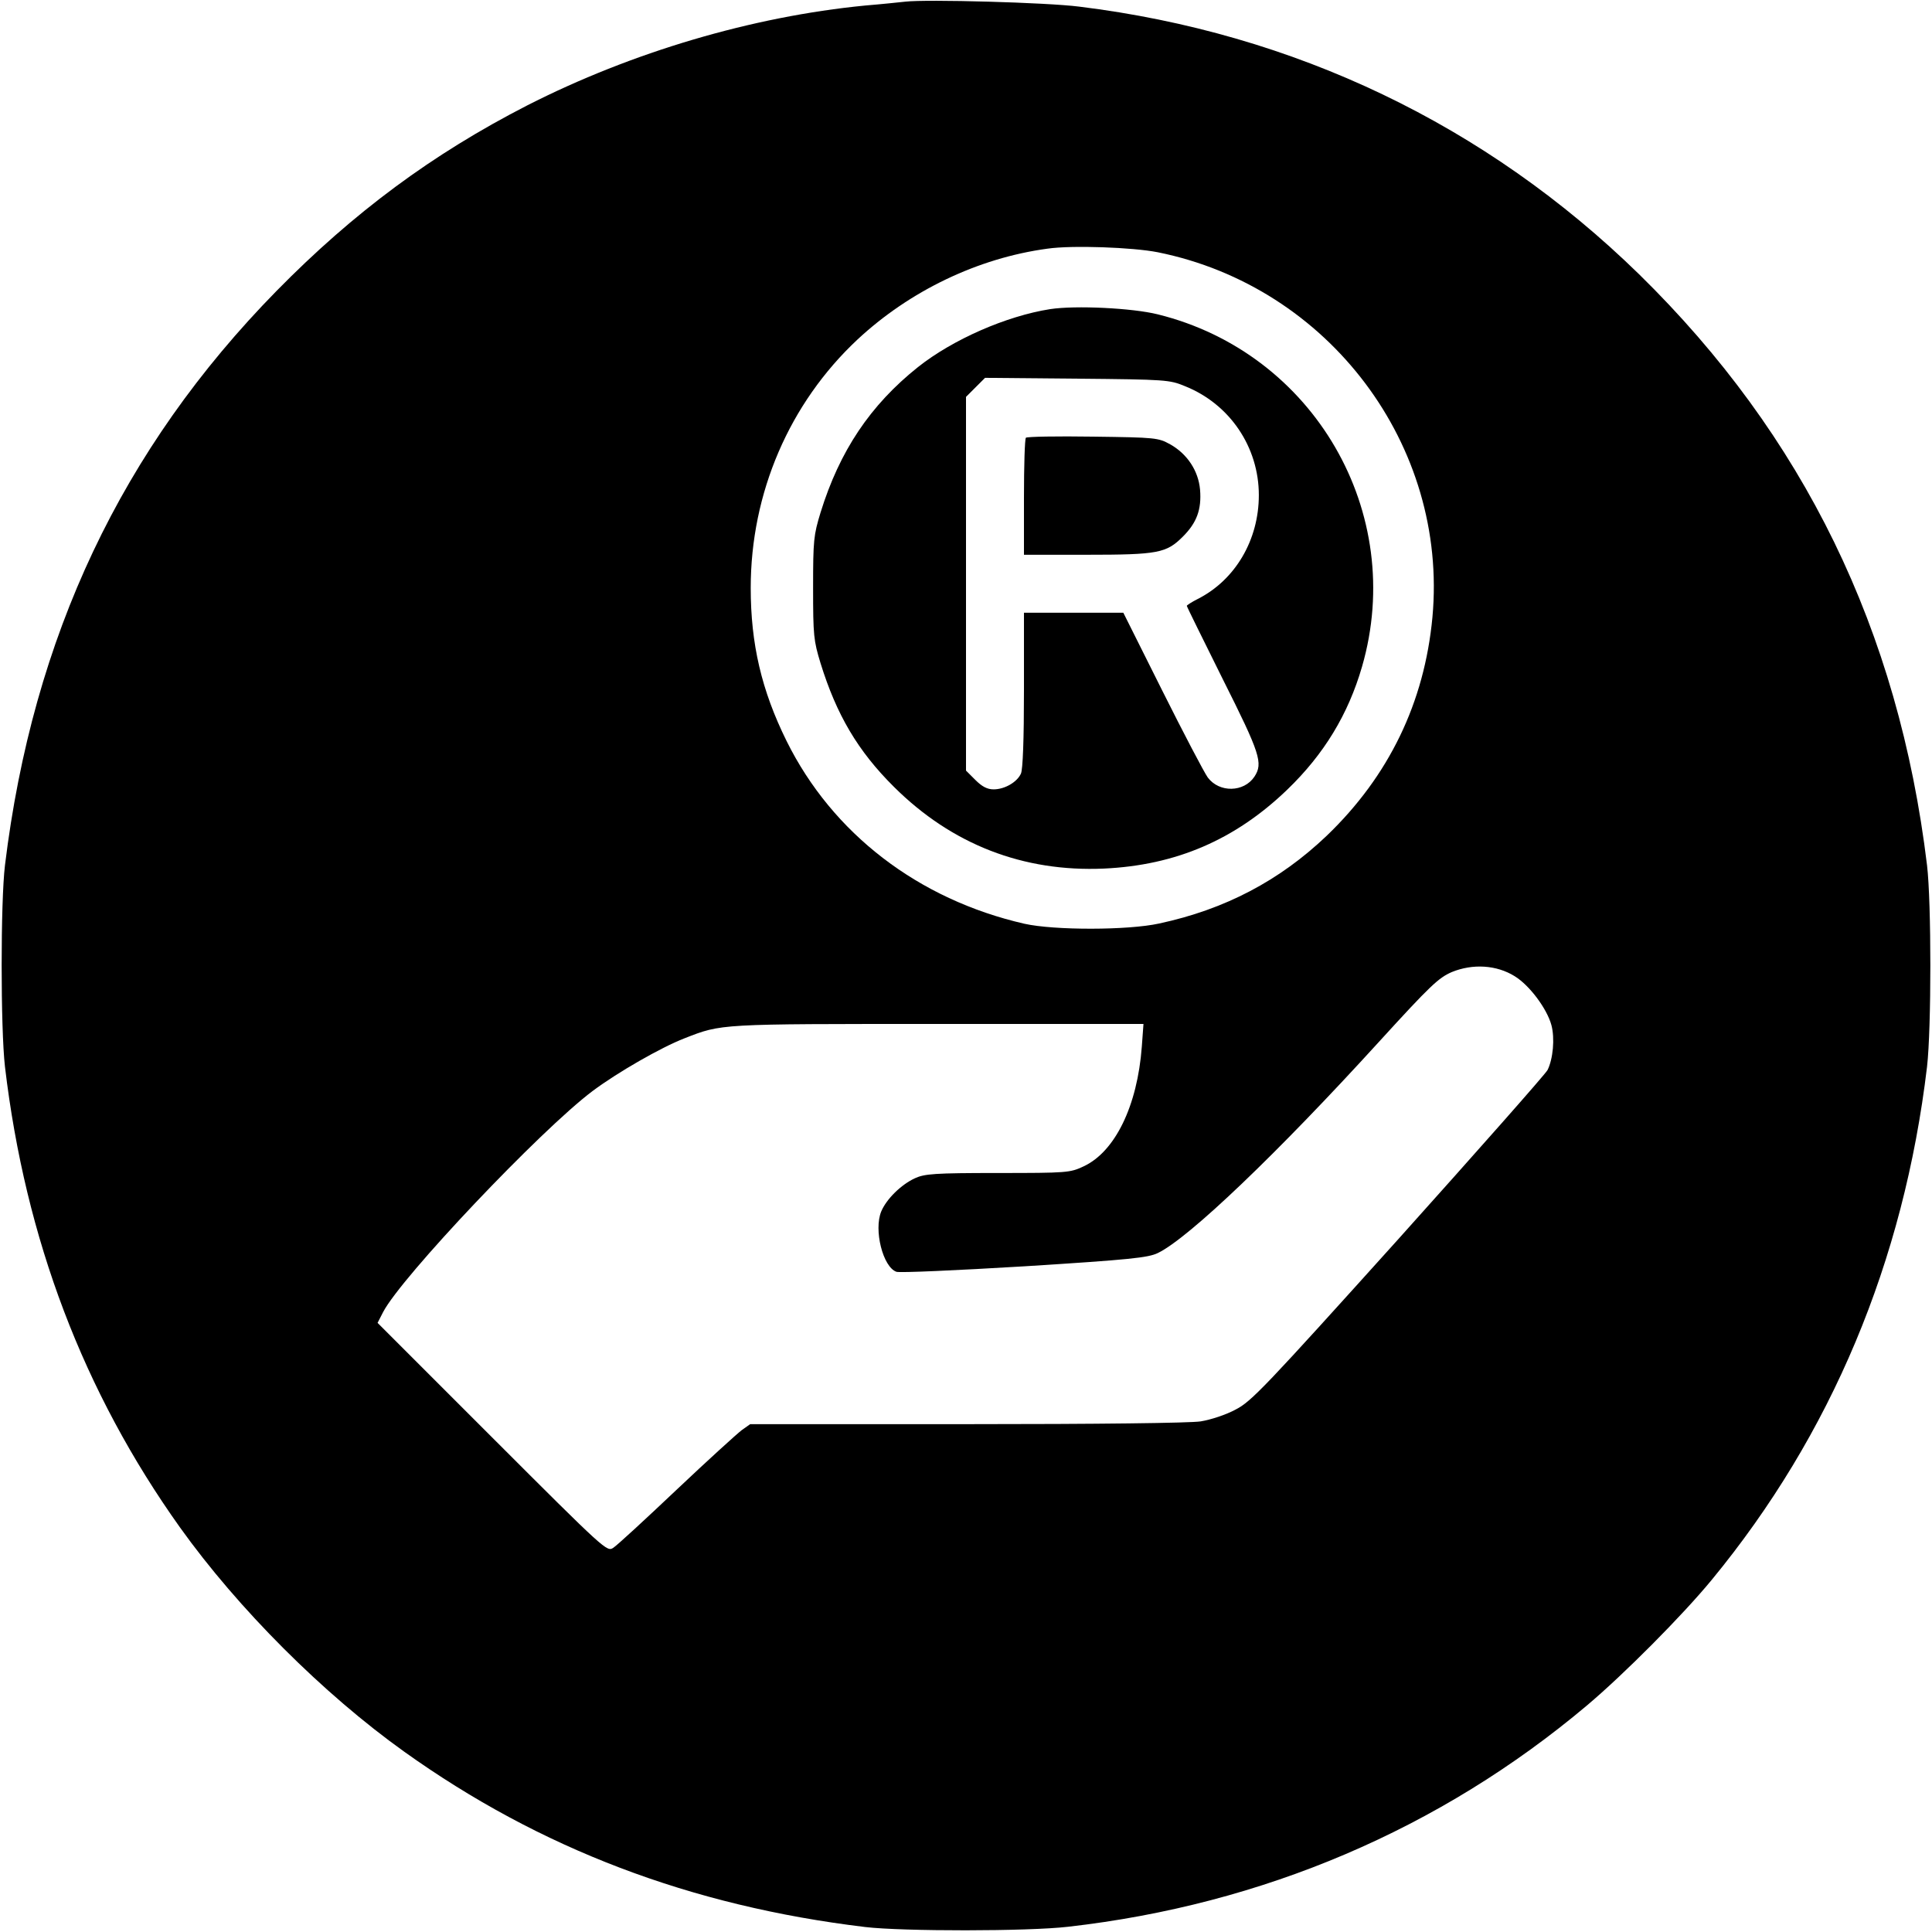
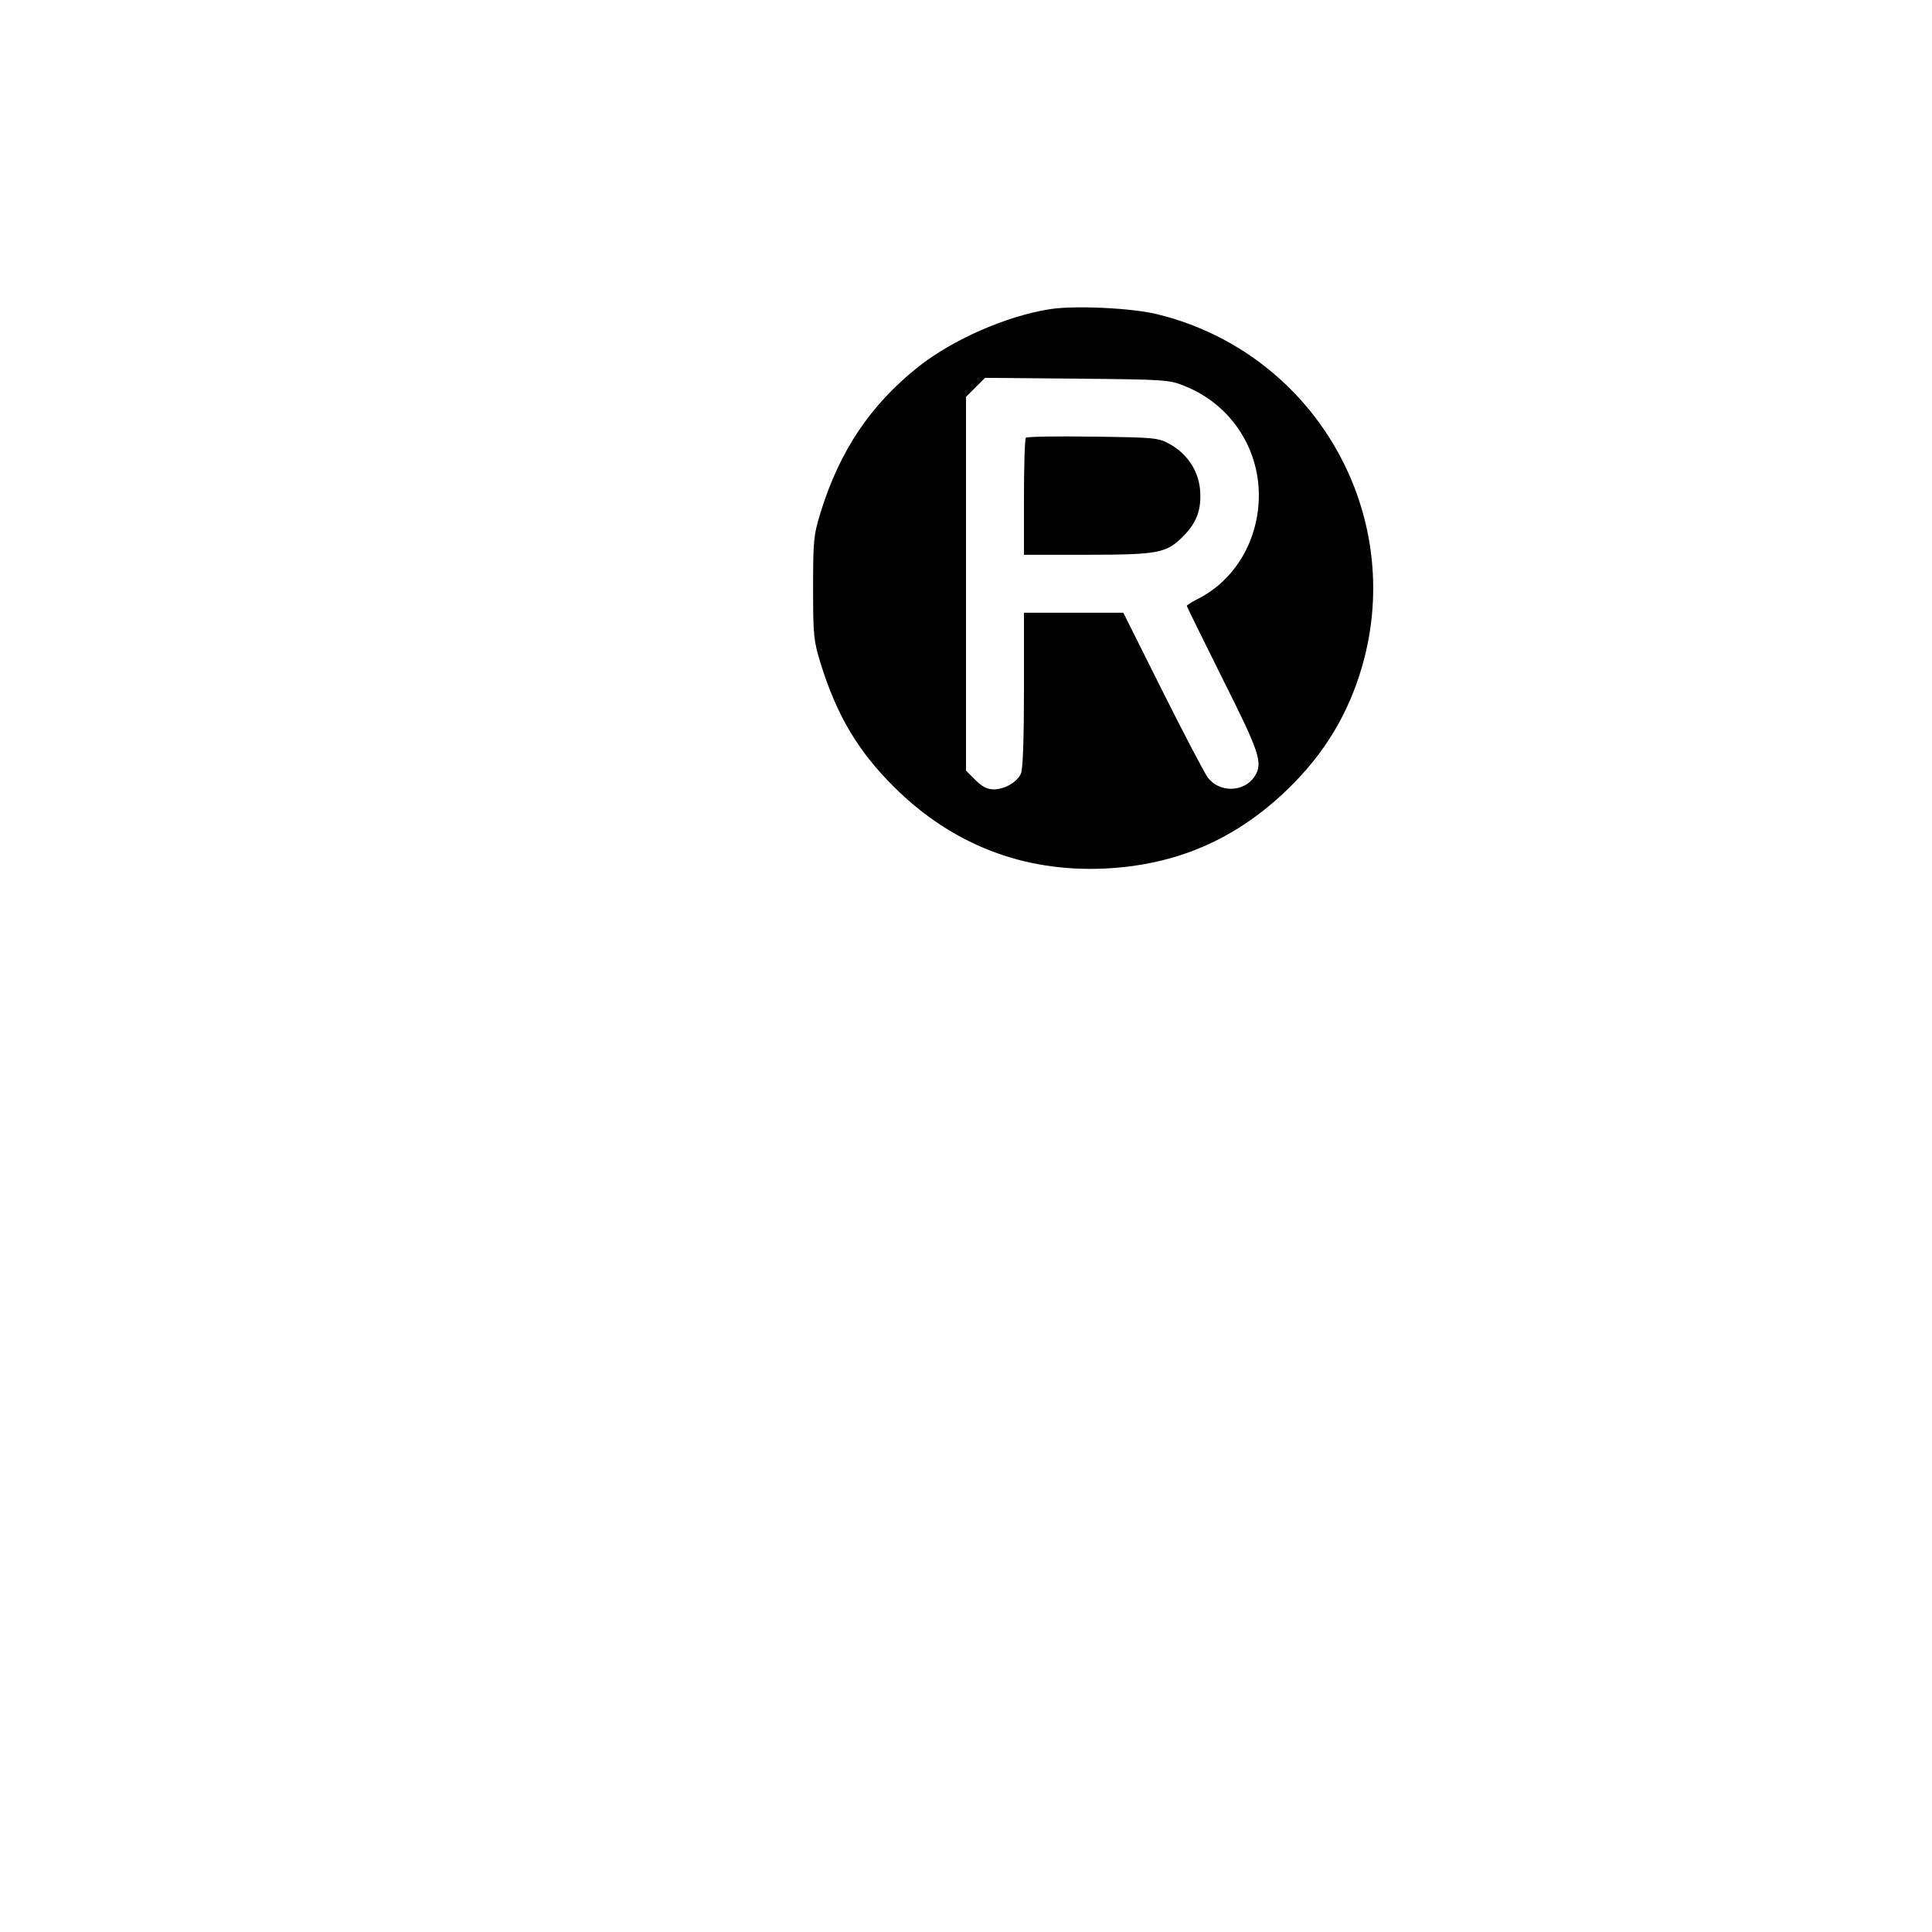
<svg xmlns="http://www.w3.org/2000/svg" version="1.0" width="700pt" height="700pt" viewBox="0 0 700 700" preserveAspectRatio="xMidYMid meet">
  <g transform="translate(0,700) scale(0.1,-0.1)" fill="#000000" stroke="none">
-     <path d="M3280 6994 c-19 -2 -84 -9 -145 -14 -410 -40 -846 -169 -1225 -362 -343 -176 -628 -387 -908 -672 -561 -572 -883 -1252 -984 -2081 -16 -133 -16 -590 0 -730 74 -625 284 -1178 634 -1669 211 -295 519 -603 813 -813 491 -351 1038 -559 1670 -635 135 -16 590 -16 735 1 705 80 1348 354 1880 802 134 113 345 325 452 455 433 526 696 1153 780 1859 16 139 16 595 0 730 -103 852 -447 1557 -1043 2141 -555 542 -1249 874 -2029 970 -117 15 -553 27 -630 18z m915 -908 c620 -125 1052 -700 995 -1322 -29 -310 -158 -576 -383 -792 -171 -163 -369 -267 -607 -318 -113 -25 -381 -25 -488 -1 -385 88 -696 327 -862 662 -91 184 -130 352 -130 555 0 344 140 669 387 900 189 176 436 295 688 329 89 13 309 5 400 -13z m1293 -2623 c54 -33 117 -118 133 -177 13 -48 6 -123 -14 -163 -8 -15 -252 -291 -541 -613 -483 -536 -532 -588 -589 -617 -35 -19 -90 -37 -127 -43 -39 -6 -373 -10 -848 -10 l-784 0 -31 -22 c-17 -13 -124 -110 -236 -216 -113 -107 -215 -201 -229 -210 -23 -15 -26 -13 -439 400 l-415 415 20 39 c66 127 570 659 759 801 91 68 248 158 333 191 136 53 120 52 919 52 l744 0 -6 -82 c-16 -215 -97 -381 -211 -434 -49 -23 -59 -24 -311 -24 -230 0 -265 -3 -300 -19 -50 -23 -103 -75 -122 -120 -28 -67 6 -202 55 -219 13 -4 215 5 465 20 381 24 447 31 482 48 112 54 434 362 801 765 187 205 216 232 264 253 76 31 162 26 228 -15z" />
    <path d="M3805 5880 c-159 -25 -353 -110 -479 -210 -173 -138 -284 -304 -353 -527 -25 -82 -27 -100 -27 -273 0 -173 2 -191 27 -273 58 -187 135 -318 266 -448 210 -209 469 -309 761 -296 260 12 475 104 664 286 133 128 221 273 271 446 161 557 -174 1136 -740 1276 -92 23 -298 33 -390 19z m488 -279 c163 -65 268 -221 268 -395 0 -162 -85 -307 -221 -376 -22 -11 -40 -23 -40 -25 0 -3 59 -122 130 -265 136 -271 147 -305 115 -354 -38 -57 -127 -59 -169 -3 -13 18 -87 159 -165 315 l-141 282 -180 0 -180 0 0 -280 c0 -179 -4 -288 -11 -303 -14 -31 -59 -57 -99 -57 -23 0 -42 10 -66 34 l-34 34 0 677 0 677 35 35 34 34 333 -3 c323 -3 335 -4 391 -27z" />
    <path d="M3717 5414 c-4 -4 -7 -101 -7 -216 l0 -208 226 0 c261 0 290 6 350 66 50 50 68 98 62 170 -6 68 -46 129 -108 164 -44 24 -51 25 -280 28 -130 2 -239 0 -243 -4z" />
  </g>
</svg>